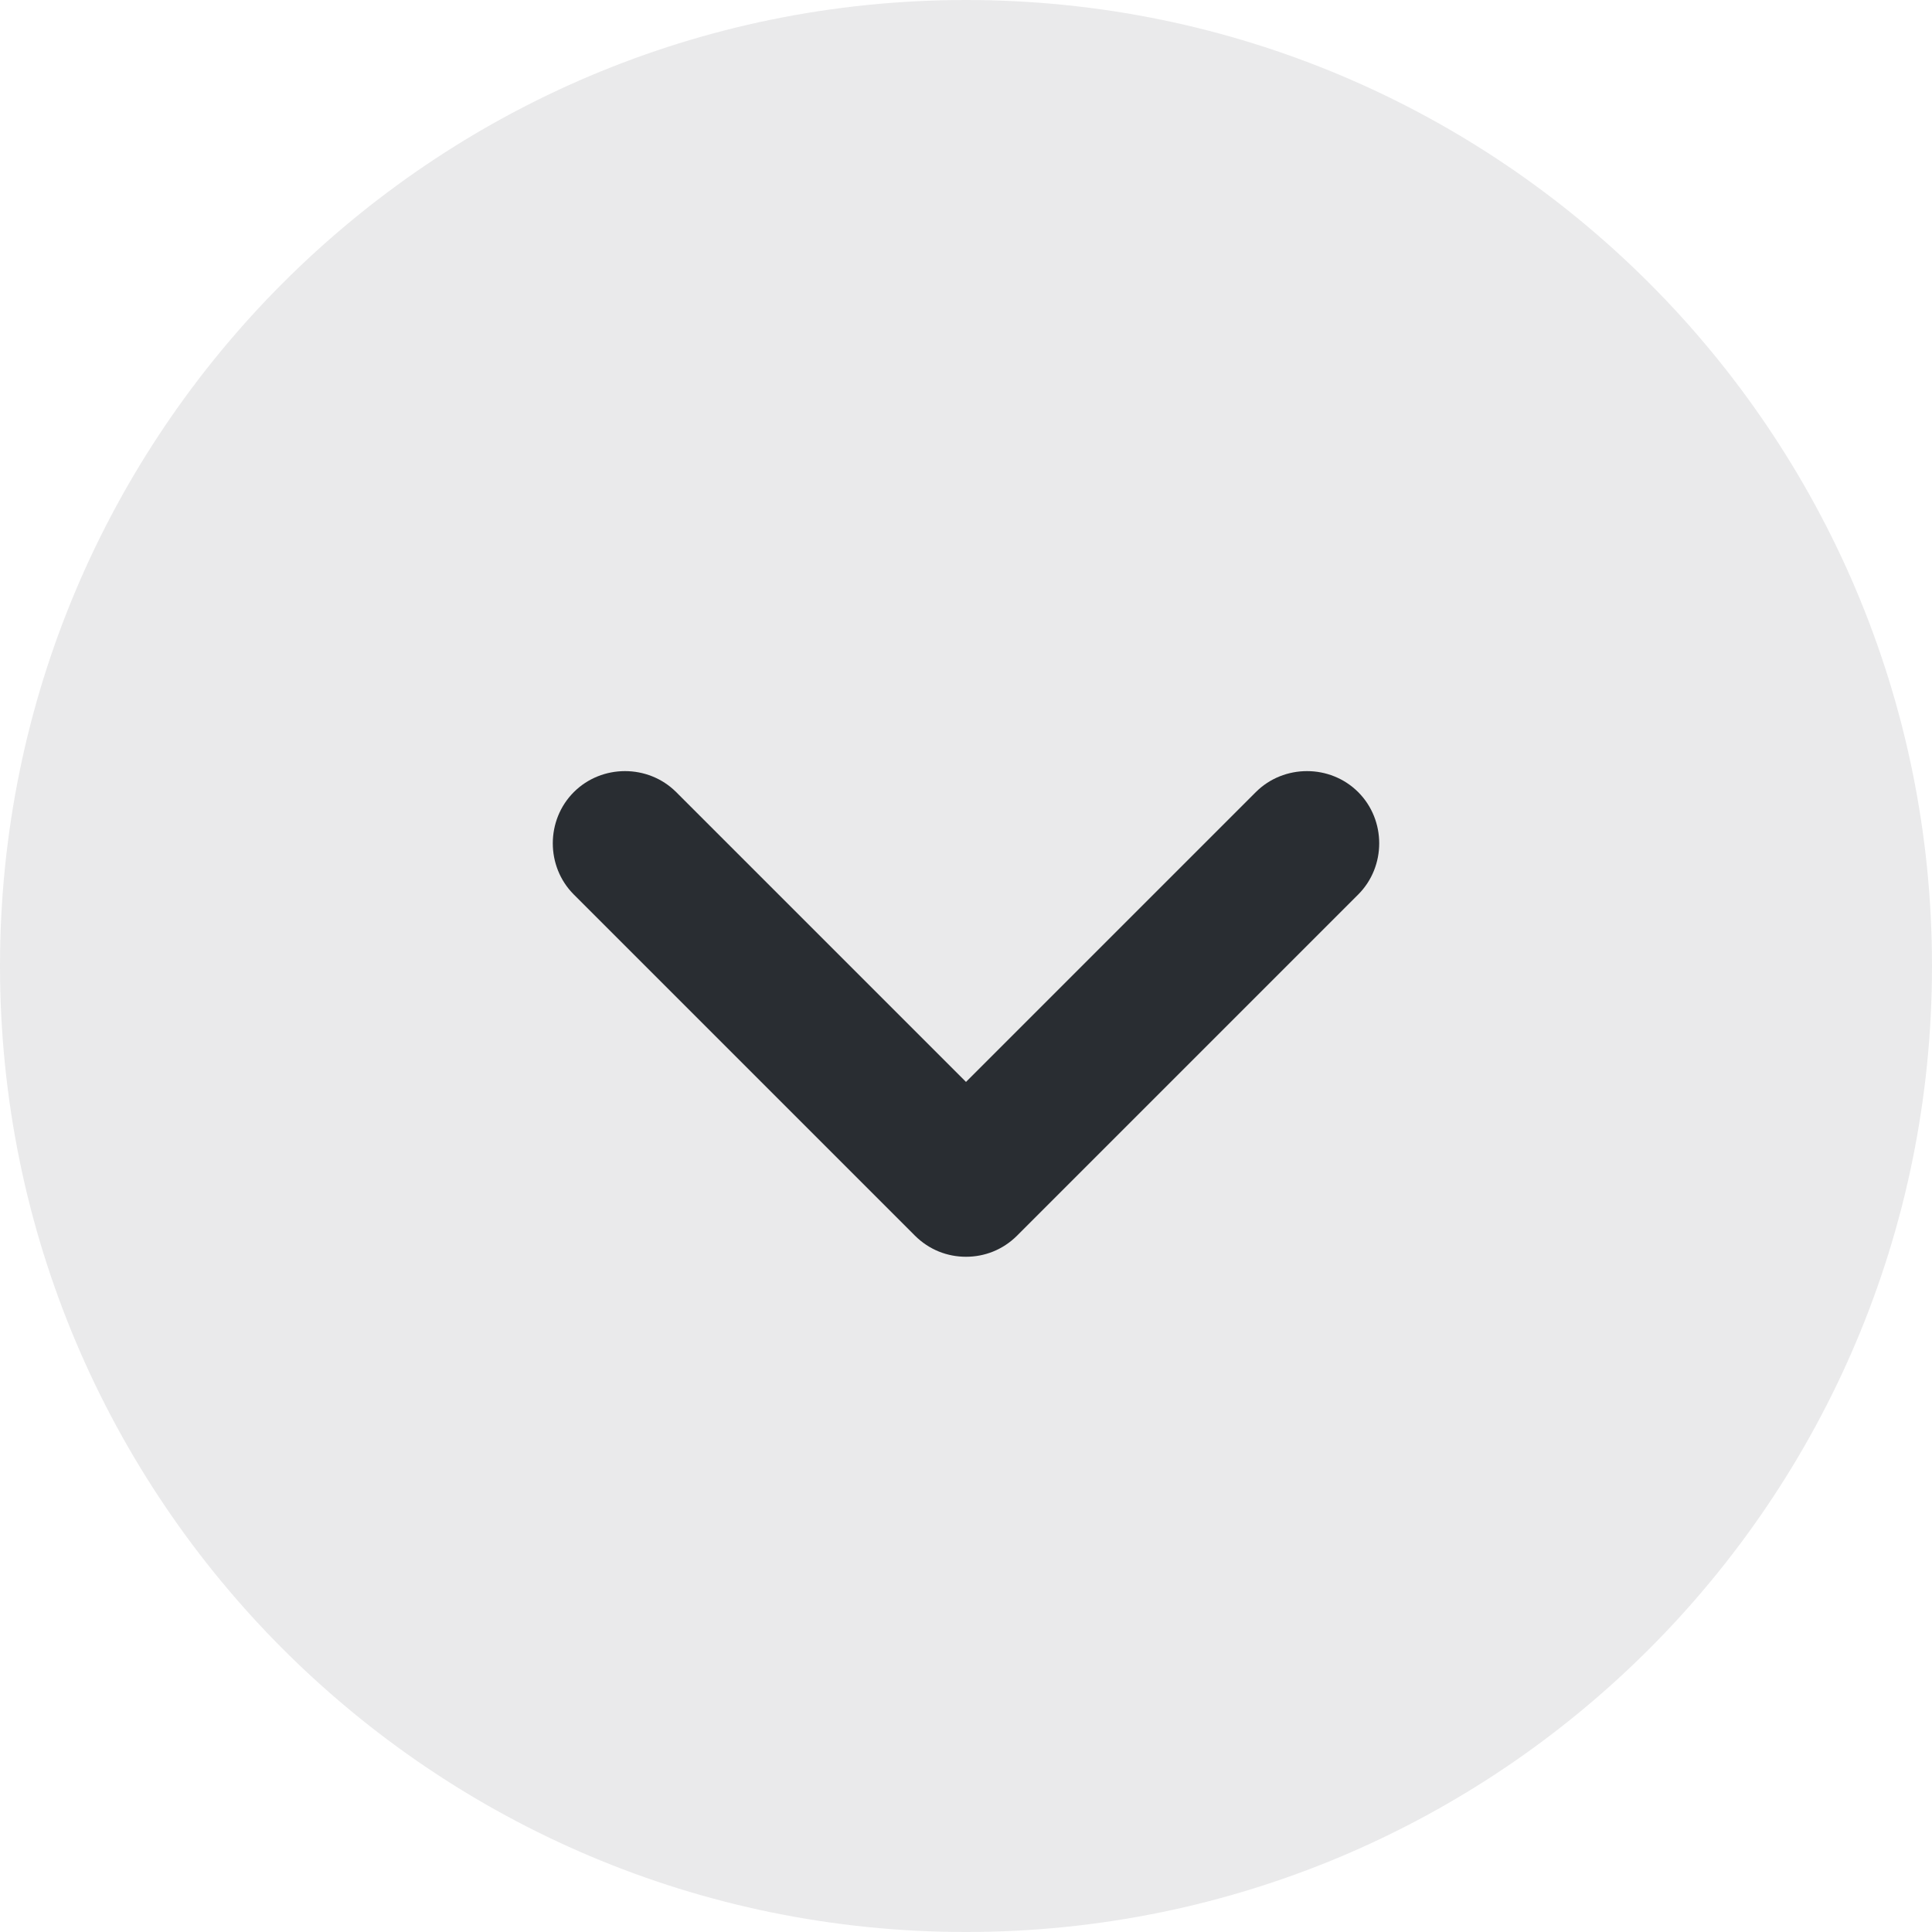
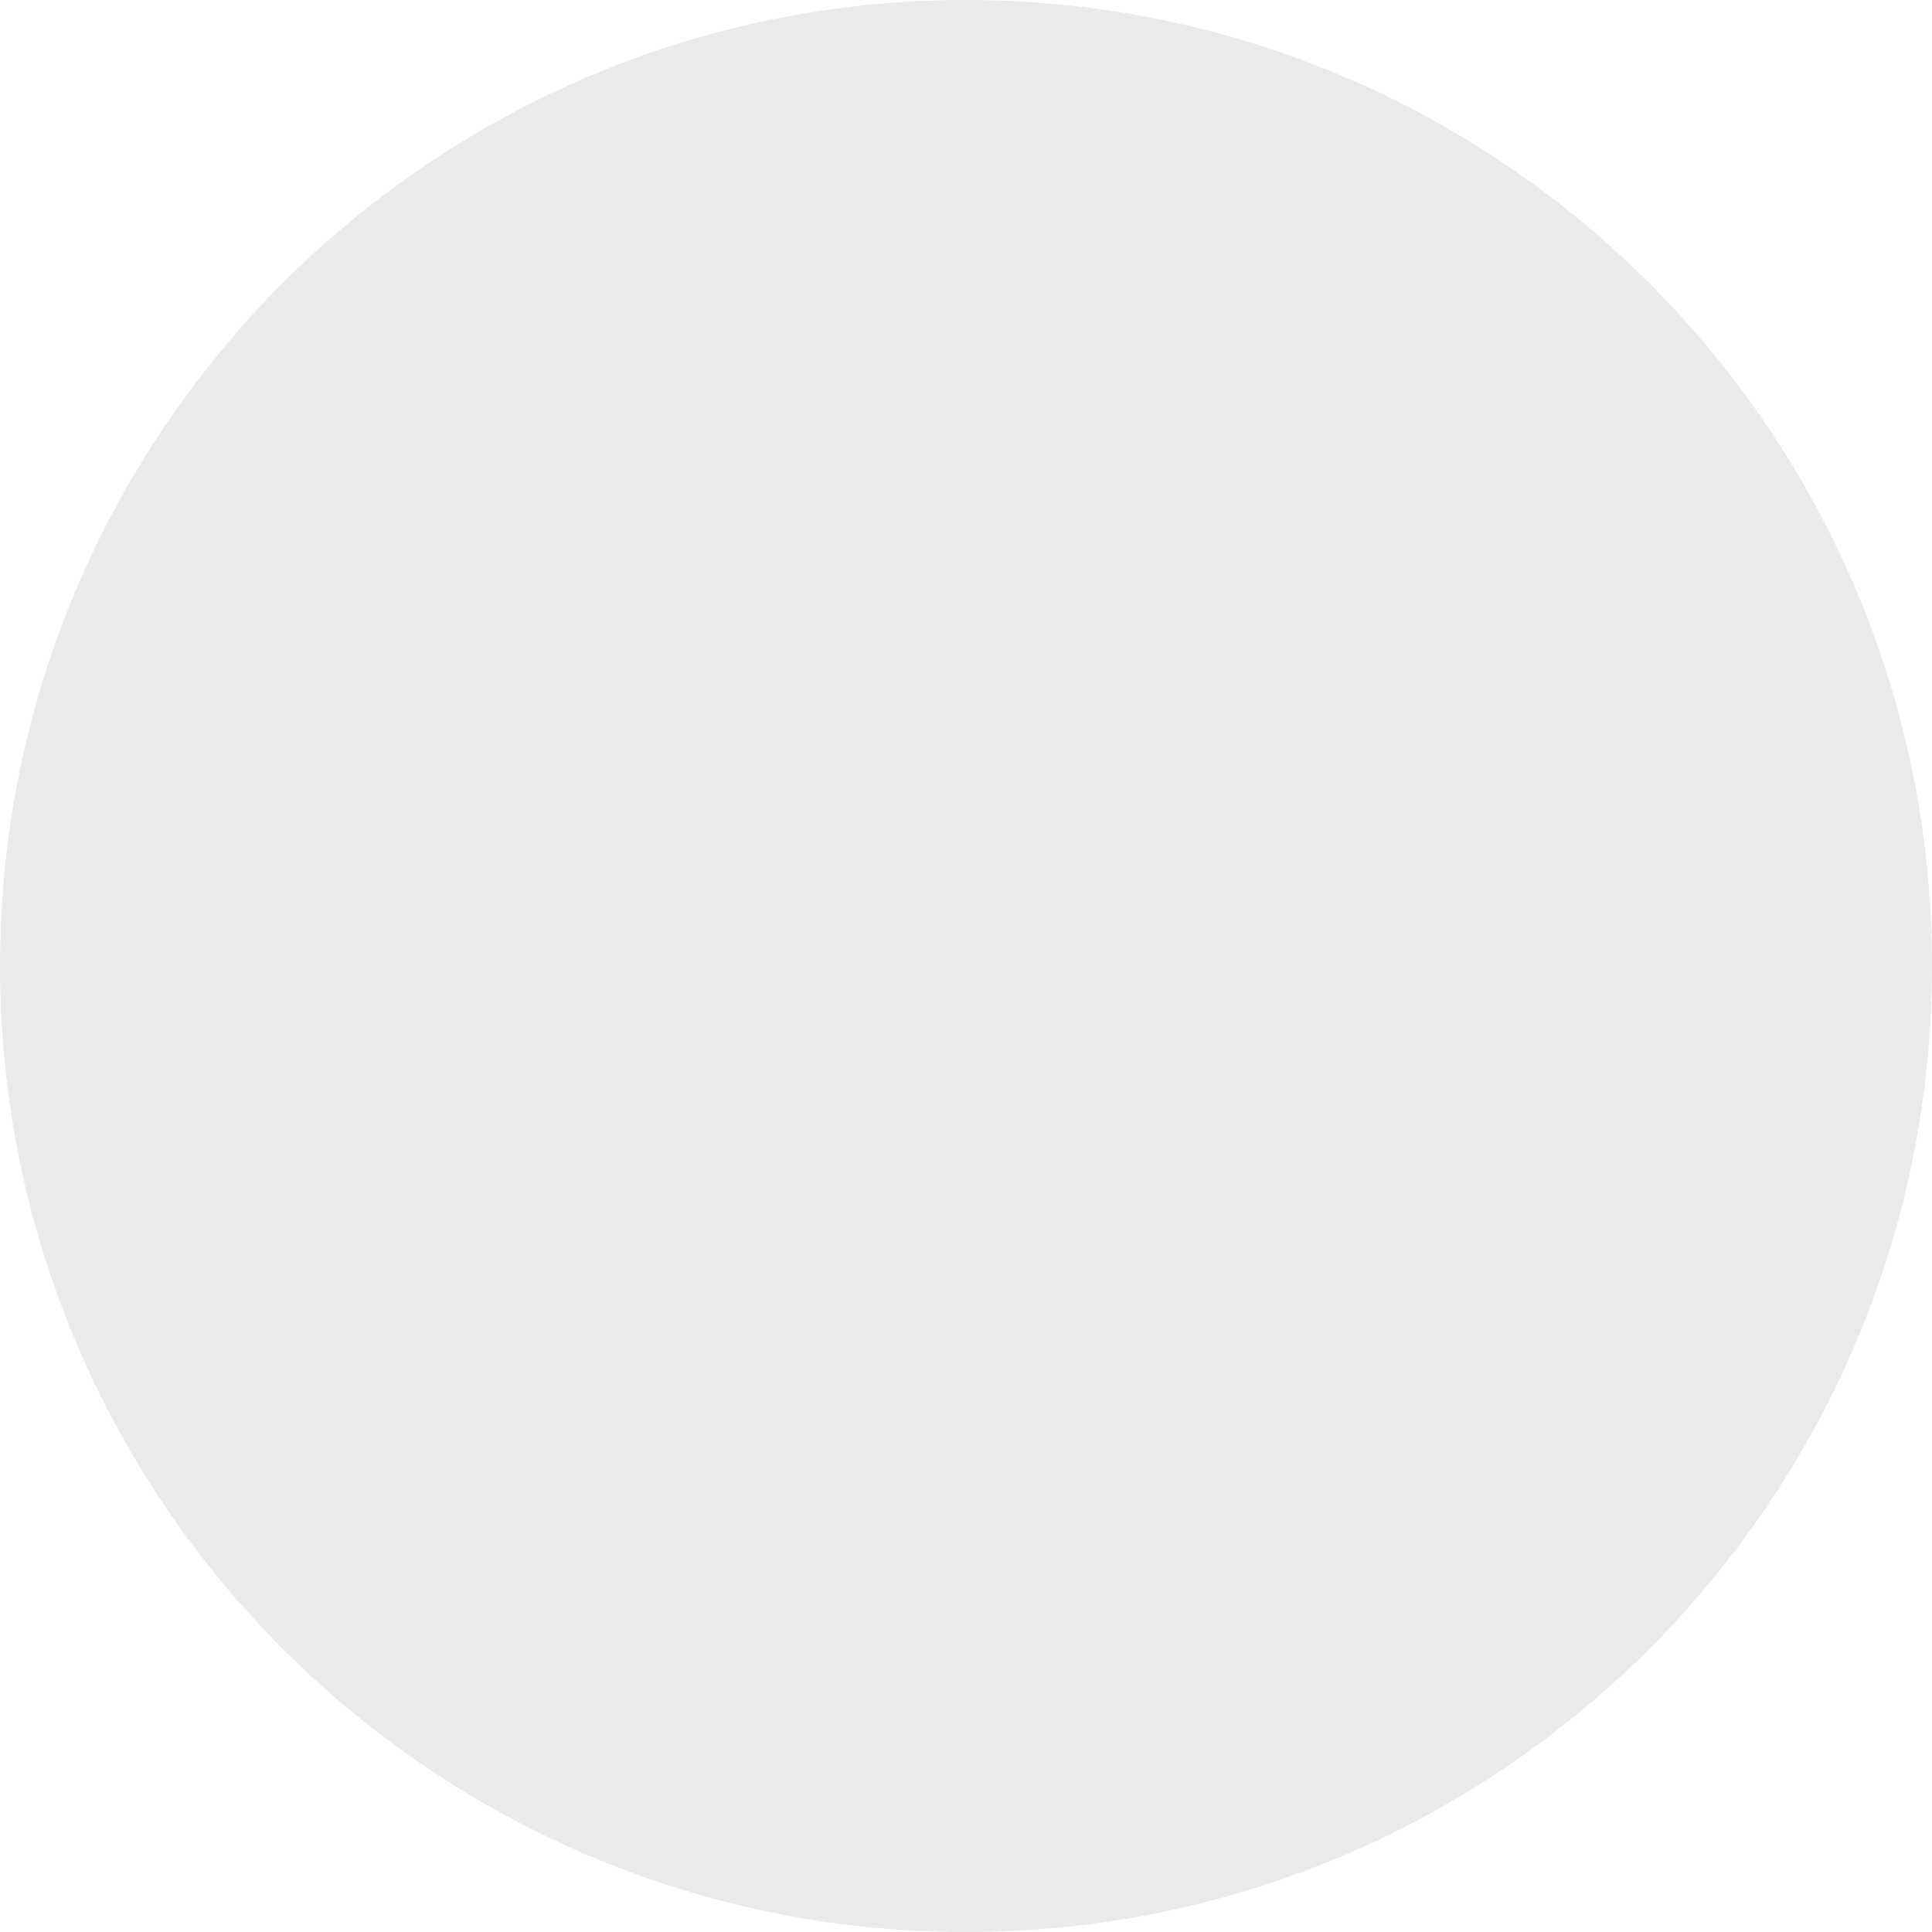
<svg xmlns="http://www.w3.org/2000/svg" width="20" height="20" viewBox="0 0 20 20" fill="none">
  <path opacity="0.1" d="M10 20C15.523 20 20 15.523 20 10C20 4.477 15.523 0 10 0C4.477 0 0 4.477 0 10C0 15.523 4.477 20 10 20Z" fill="#292D32" />
-   <path d="M10 13.01C9.81 13.01 9.62 12.94 9.47 12.79L5.94 9.26C5.65 8.97 5.65 8.49 5.94 8.2C6.23 7.91 6.71 7.91 7 8.2L10 11.2L13 8.2C13.29 7.91 13.77 7.91 14.06 8.2C14.35 8.49 14.35 8.97 14.06 9.26L10.53 12.79C10.38 12.94 10.19 13.01 10 13.01Z" fill="#292D32" />
</svg>